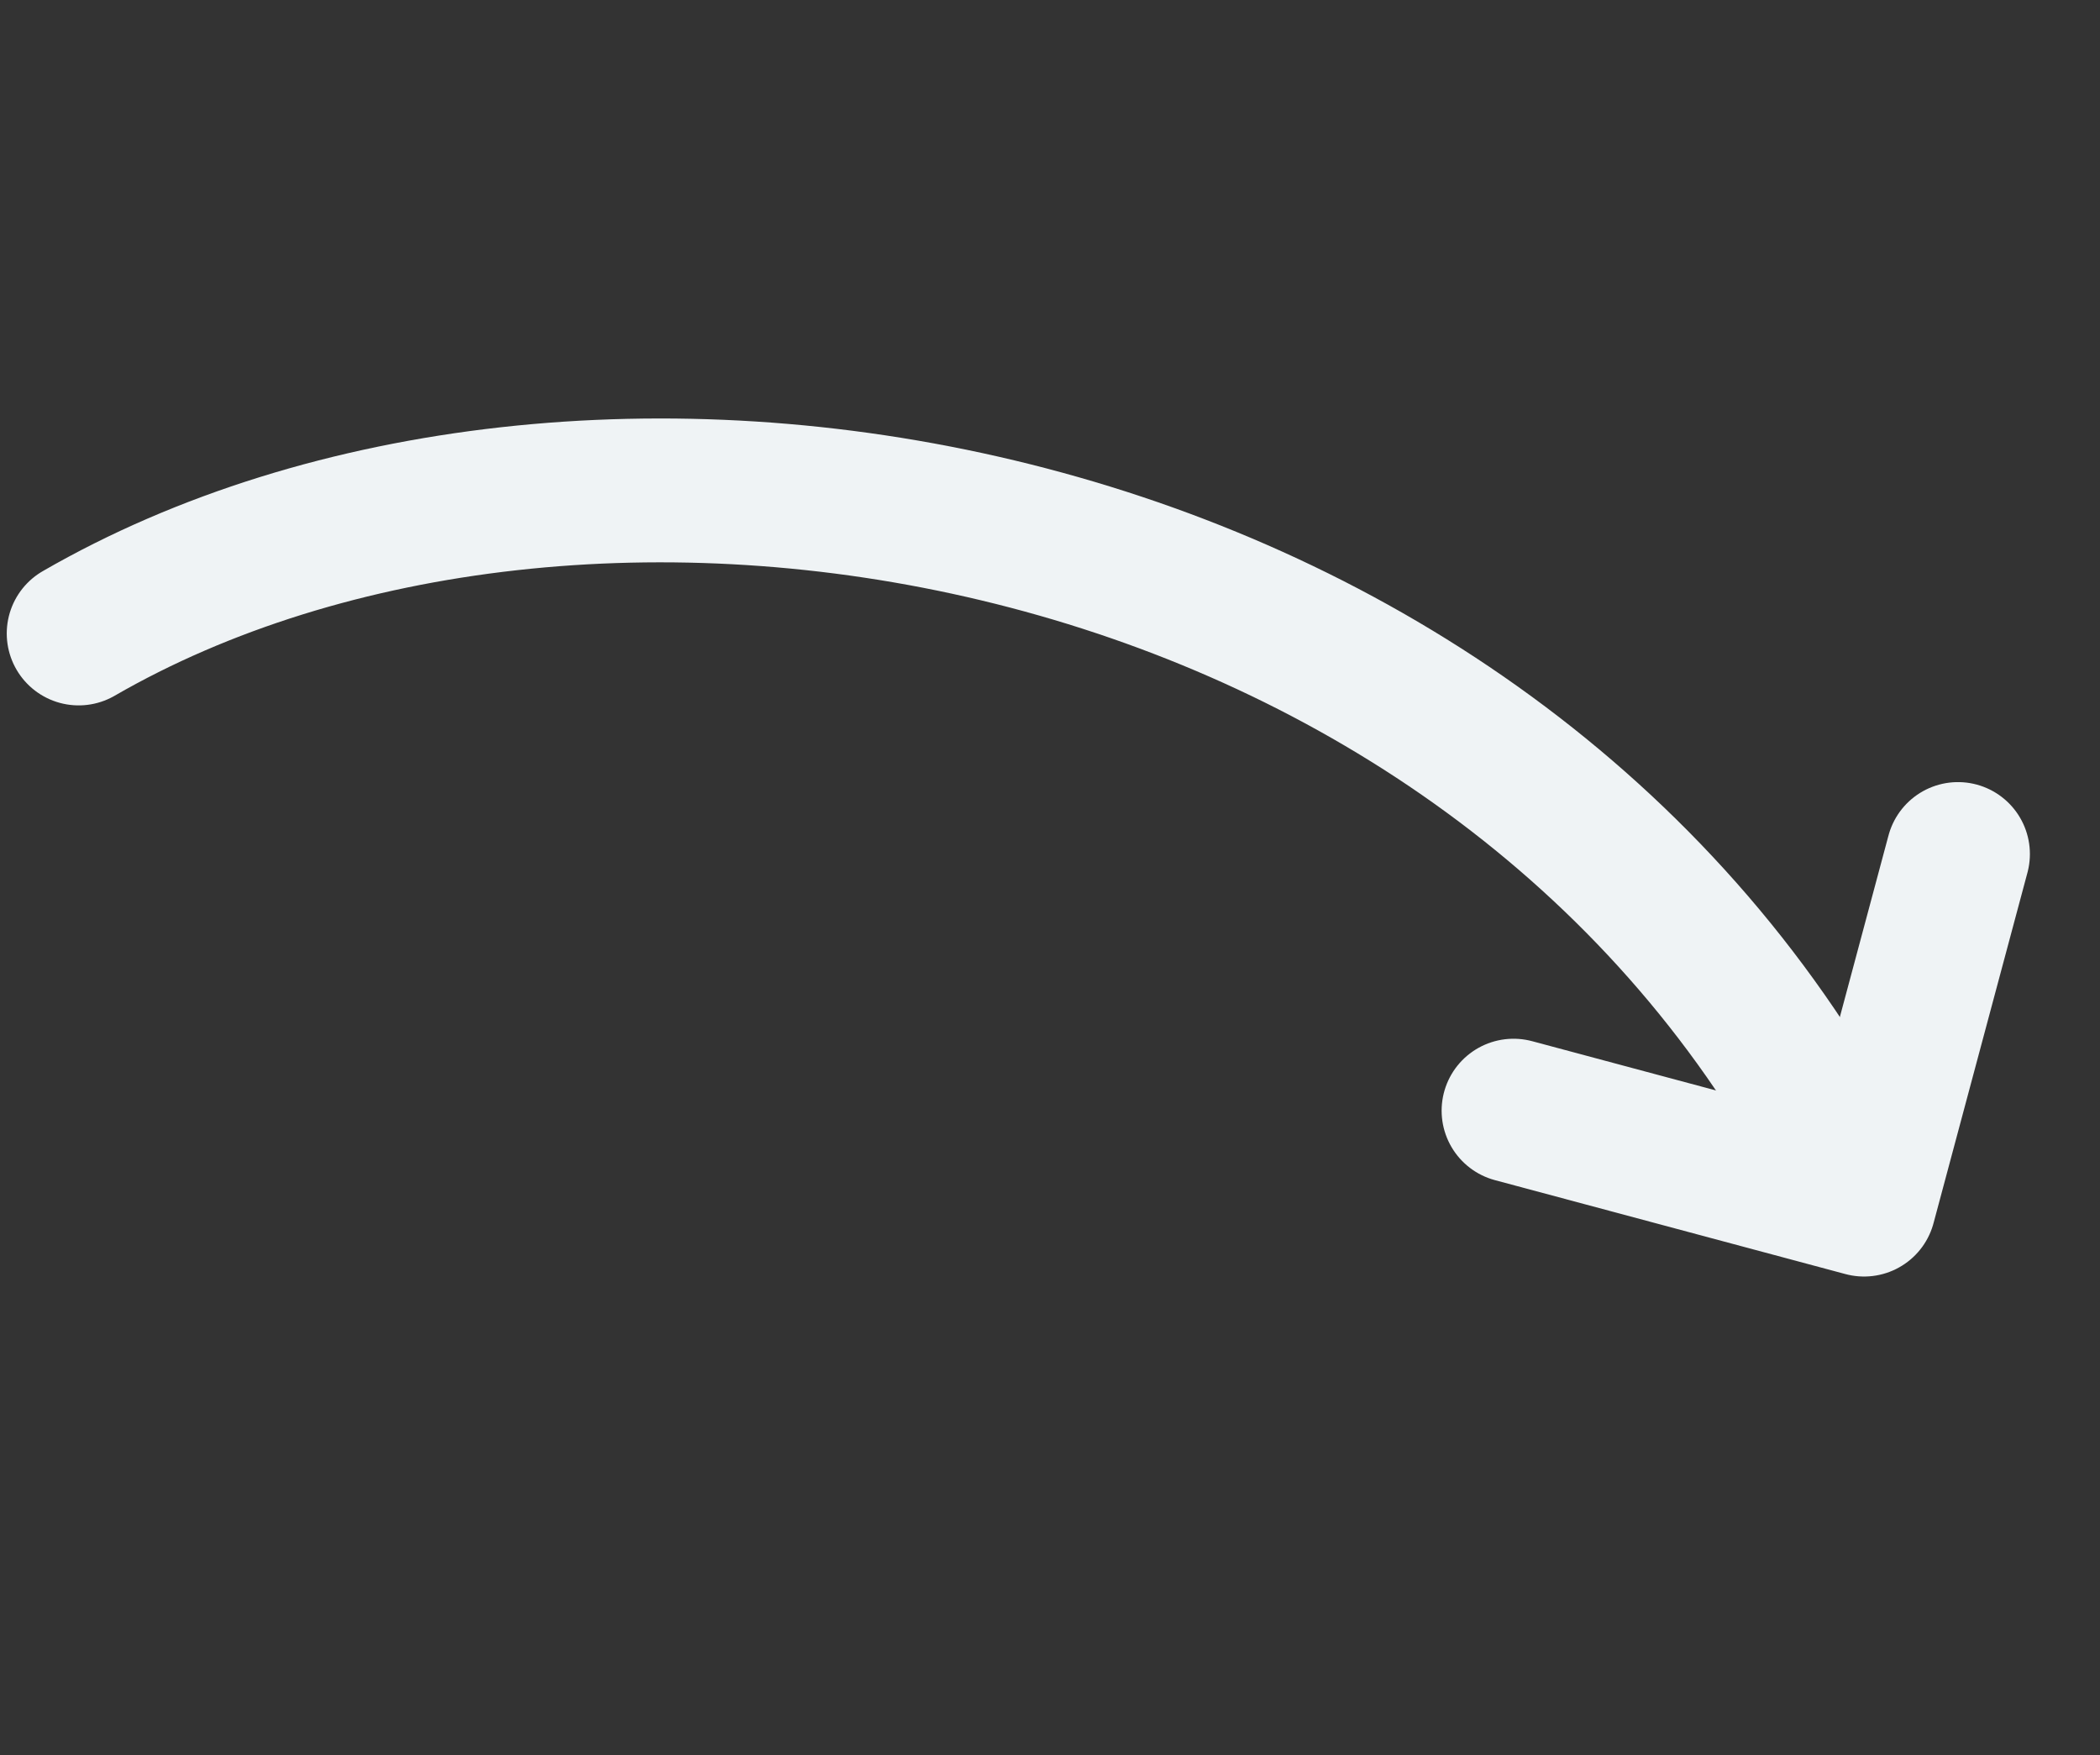
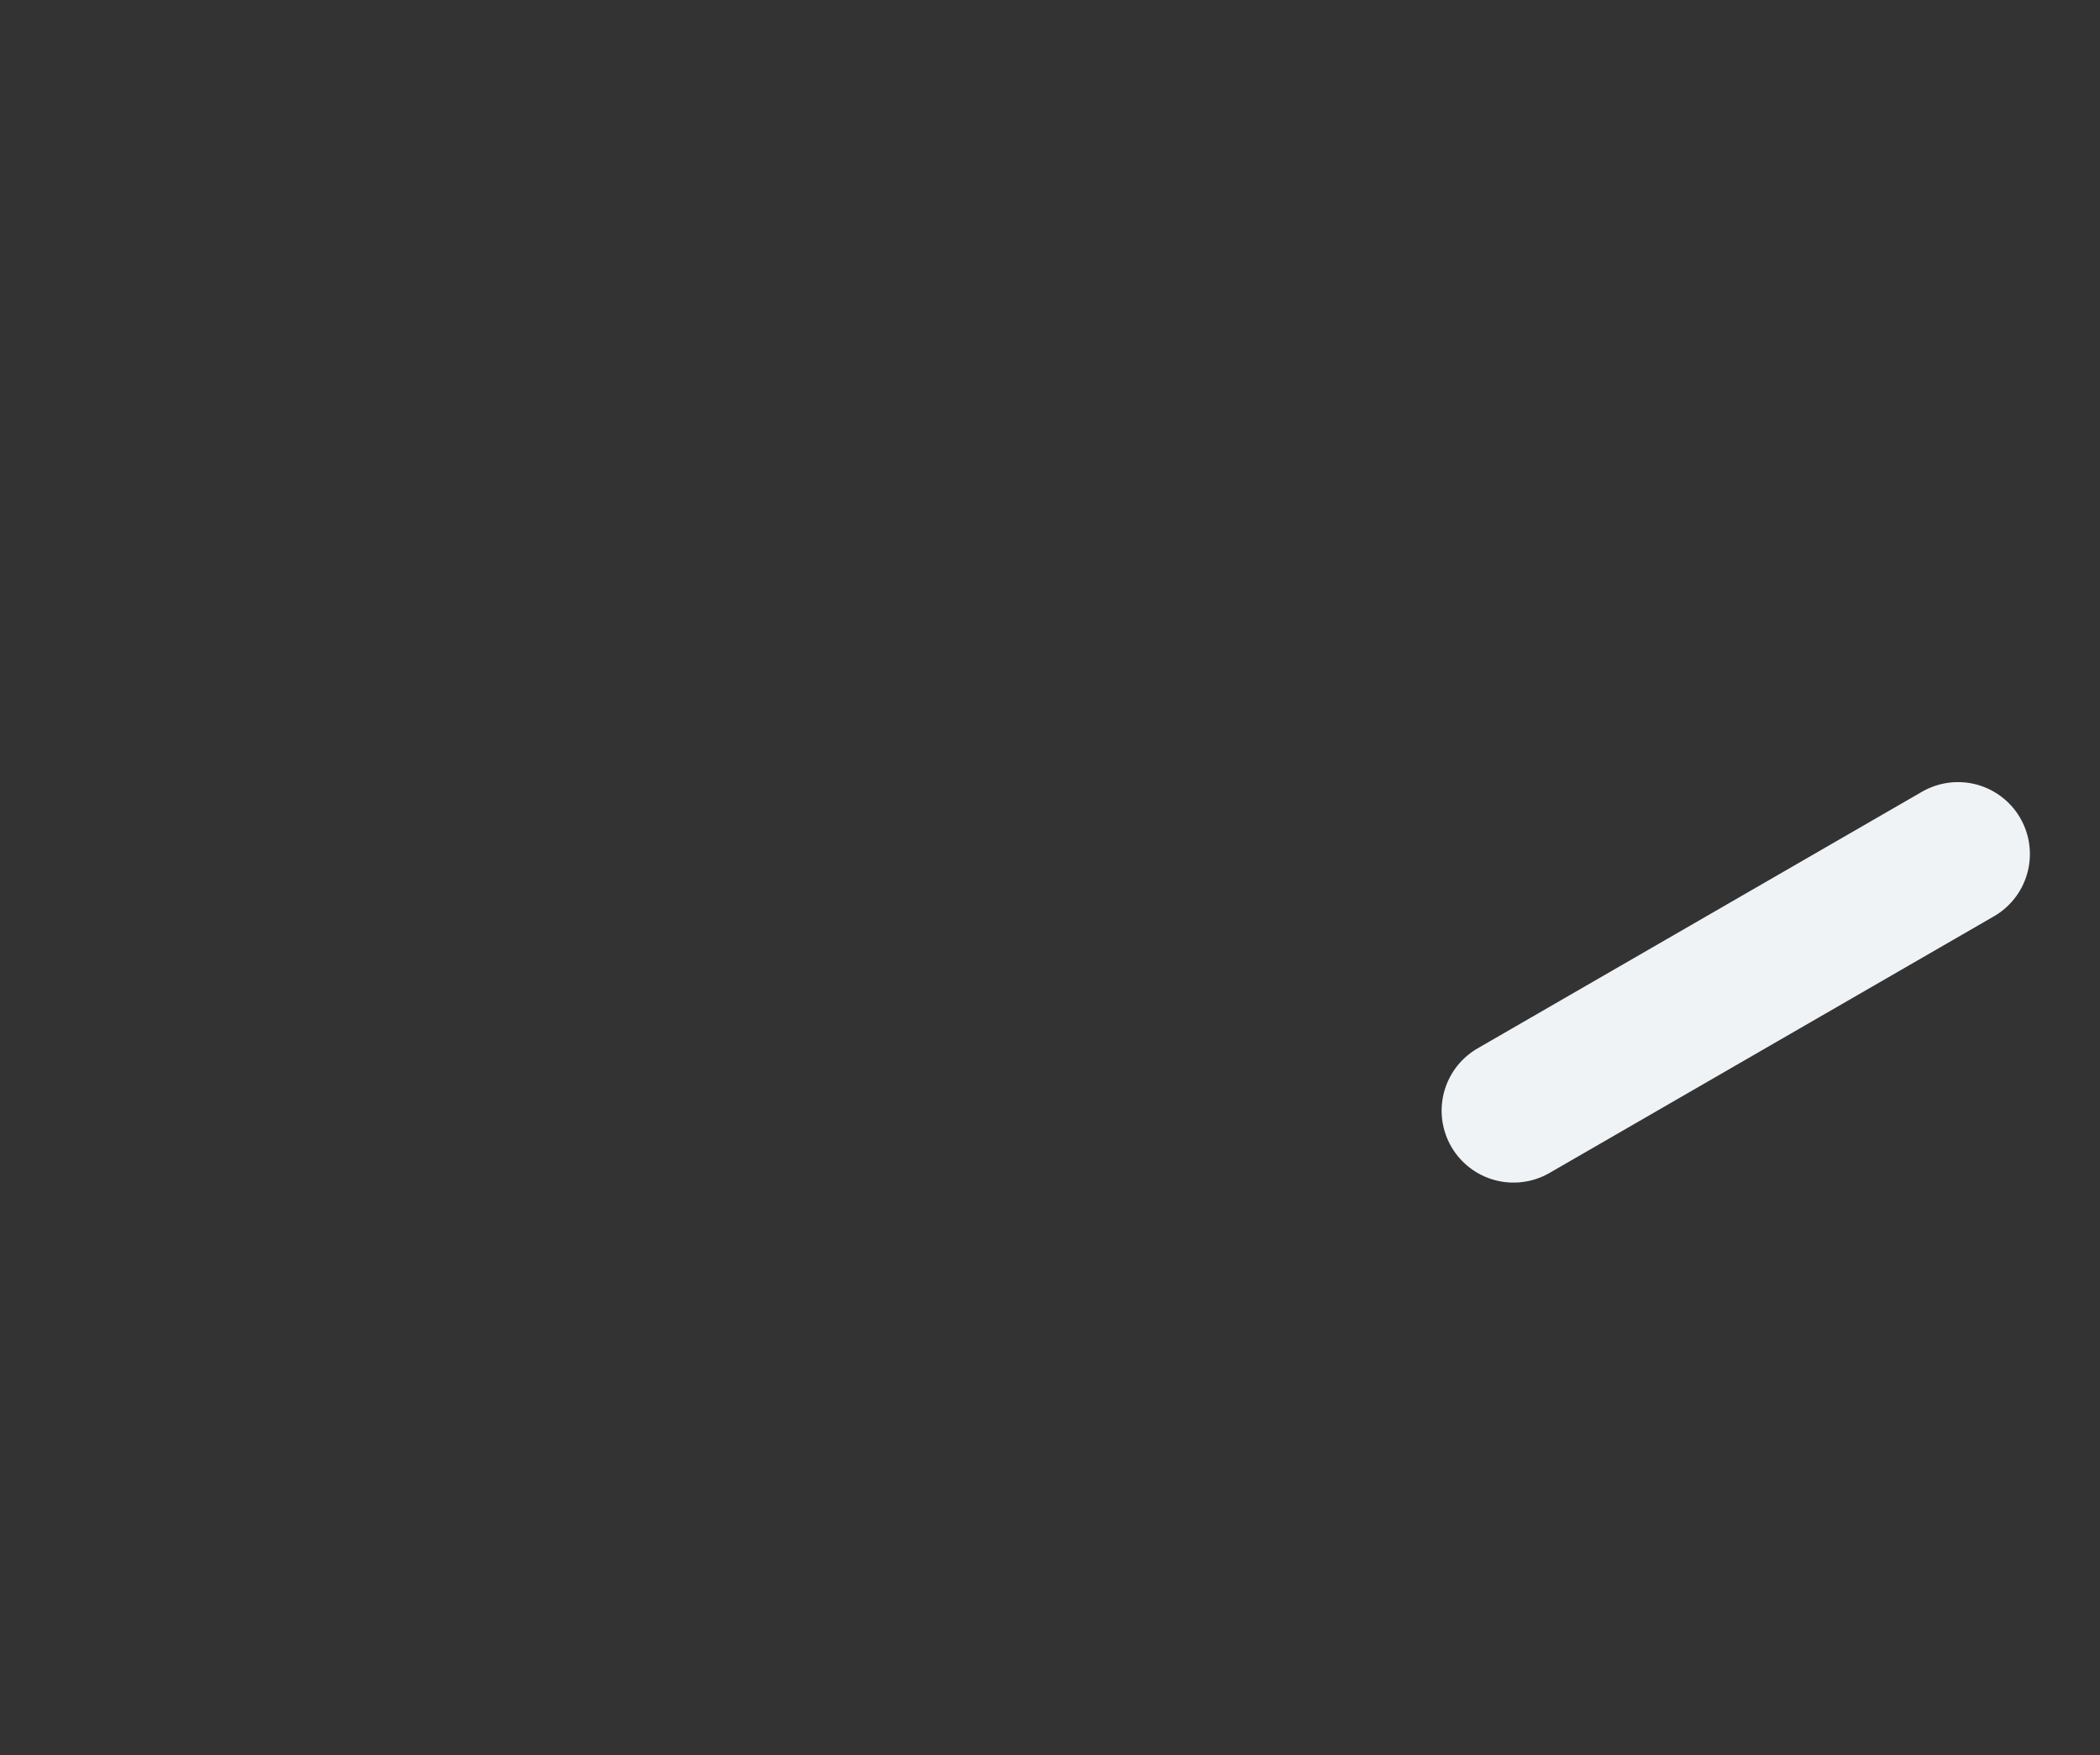
<svg xmlns="http://www.w3.org/2000/svg" width="146" height="122" viewBox="0 0 146 122" fill="none">
  <rect x="0" y="0" width="146" height="122" fill="#333333" stroke="none" />
-   <path d="M5.469 44.035C40.06 24.064 100.923 33.571 126.581 78.013" stroke="#EFF3F5" stroke-width="10" stroke-linecap="round" />
-   <path d="M105.227 77.207L129.596 83.737L136.126 59.367" stroke="#EFF3F5" stroke-width="10" stroke-linecap="round" stroke-linejoin="round" />
+   <path d="M105.227 77.207L136.126 59.367" stroke="#EFF3F5" stroke-width="10" stroke-linecap="round" stroke-linejoin="round" />
</svg>